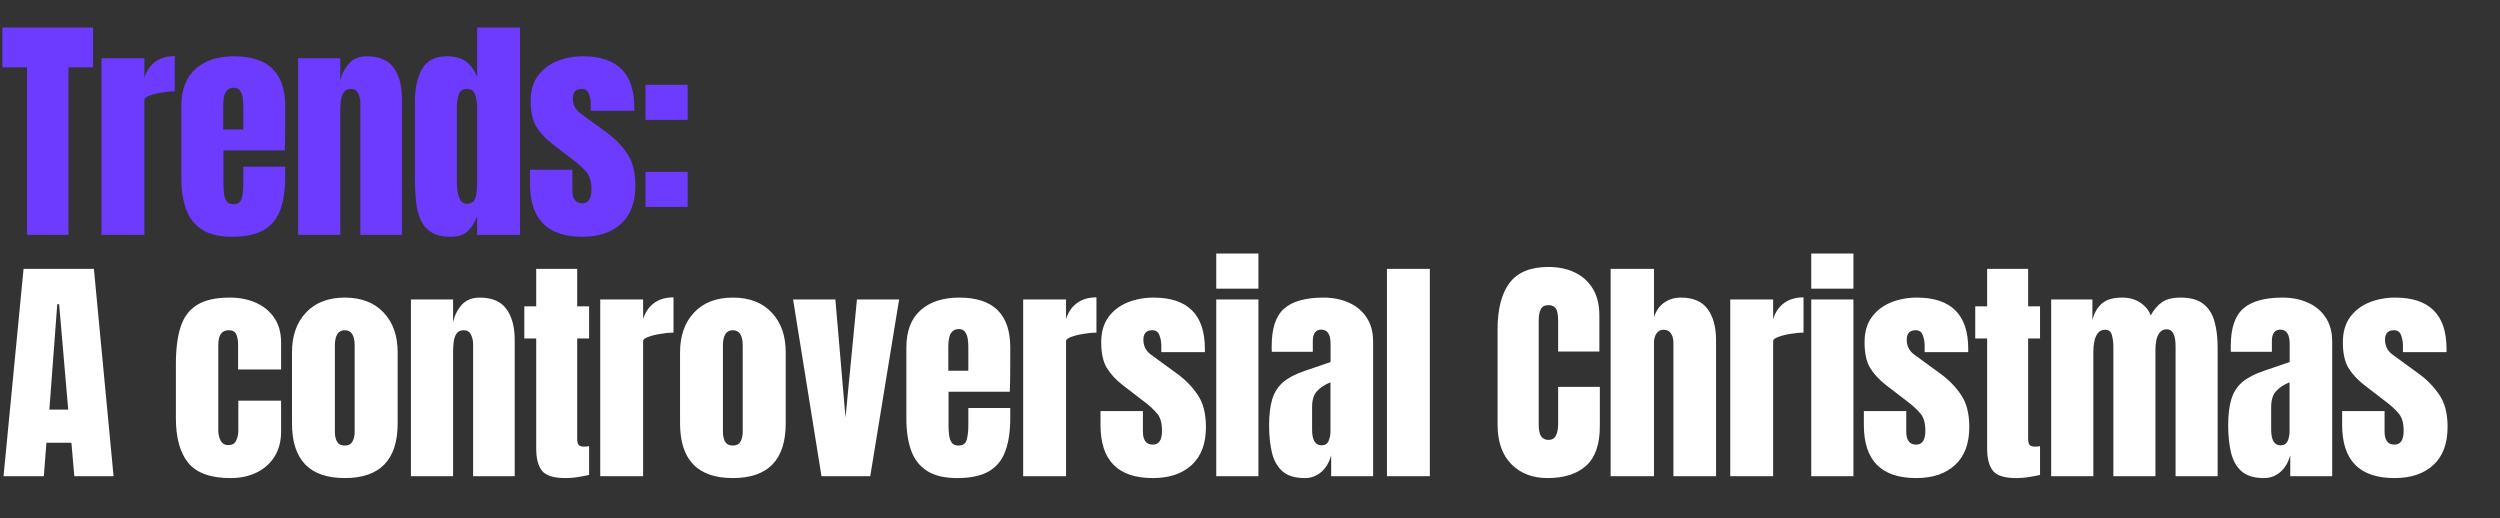
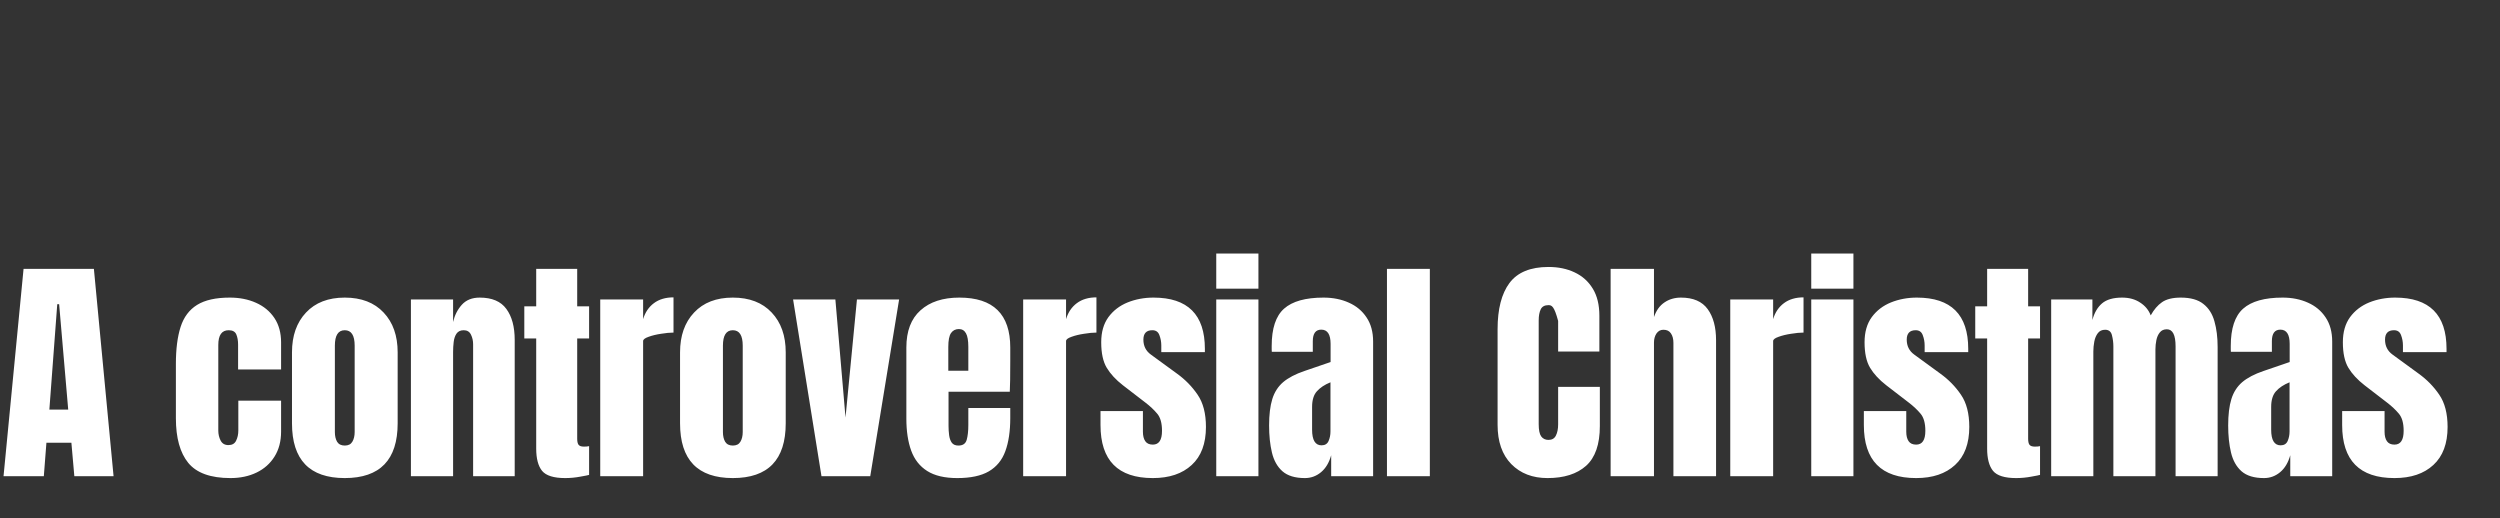
<svg xmlns="http://www.w3.org/2000/svg" width="777" height="161" viewBox="0 0 777 161" fill="none">
  <rect x="0" y="0" width="777" height="161" fill="#333333" stroke="none" />
-   <path d="M1.098 148L7.323 83.559H29.181L35.296 148H23.104L22.188 137.602H14.426L13.62 148H1.098ZM15.341 127.313H21.2L18.38 94.543H17.794L15.341 127.313ZM71.619 148.586C65.467 148.586 61.098 147.011 58.511 143.863C55.948 140.714 54.666 136.088 54.666 129.986V113.07C54.666 108.481 55.154 104.661 56.131 101.61C57.107 98.559 58.816 96.276 61.257 94.763C63.698 93.25 67.091 92.493 71.436 92.493C74.462 92.493 77.172 93.03 79.564 94.104C81.98 95.178 83.884 96.752 85.276 98.827C86.667 100.902 87.363 103.441 87.363 106.443V114.828H73.999V107.139C73.999 105.869 73.815 104.808 73.449 103.953C73.083 103.075 72.29 102.635 71.069 102.635C68.921 102.635 67.847 104.161 67.847 107.212V133.83C67.847 134.953 68.091 135.991 68.58 136.943C69.068 137.87 69.873 138.334 70.996 138.334C72.143 138.334 72.937 137.882 73.376 136.979C73.84 136.052 74.072 134.978 74.072 133.757V124.53H87.363V134.123C87.363 137.15 86.679 139.75 85.312 141.922C83.97 144.07 82.115 145.718 79.747 146.865C77.379 148.012 74.67 148.586 71.619 148.586ZM107.153 148.586C96.218 148.586 90.75 142.911 90.75 131.56V109.519C90.75 104.344 92.203 100.219 95.107 97.143C98.012 94.043 102.027 92.493 107.153 92.493C112.304 92.493 116.331 94.043 119.236 97.143C122.141 100.219 123.593 104.344 123.593 109.519V131.56C123.593 142.911 118.113 148.586 107.153 148.586ZM107.153 138.48C108.252 138.48 109.033 138.09 109.497 137.309C109.985 136.503 110.229 135.49 110.229 134.27V107.432C110.229 104.234 109.204 102.635 107.153 102.635C105.103 102.635 104.078 104.234 104.078 107.432V134.27C104.078 135.49 104.31 136.503 104.773 137.309C105.262 138.09 106.055 138.48 107.153 138.48ZM127.713 148V93.079H140.821V100.072C141.309 97.973 142.212 96.191 143.53 94.727C144.873 93.238 146.728 92.493 149.095 92.493C152.903 92.493 155.662 93.665 157.37 96.008C159.103 98.351 159.97 101.561 159.97 105.638V148H147.045V106.992C147.045 105.918 146.825 104.93 146.386 104.027C145.947 103.099 145.19 102.635 144.116 102.635C143.115 102.635 142.371 102.989 141.882 103.697C141.419 104.38 141.126 105.247 141.004 106.297C140.882 107.322 140.821 108.347 140.821 109.372V148H127.713ZM175.66 148.586C172.12 148.586 169.728 147.841 168.483 146.352C167.263 144.839 166.653 142.532 166.653 139.432V105.198H162.955V95.203H166.653V83.559H179.394V95.203H183.092V105.198H179.394V136.357C179.394 137.26 179.541 137.895 179.834 138.261C180.127 138.627 180.688 138.81 181.518 138.81C182.104 138.81 182.629 138.761 183.092 138.663V147.597C182.799 147.695 181.884 147.878 180.346 148.146C178.808 148.439 177.246 148.586 175.66 148.586ZM186.553 148V93.079H199.881V99.193C200.515 97.07 201.638 95.41 203.249 94.214C204.86 93.018 206.886 92.42 209.327 92.42V103.367C208.253 103.367 206.972 103.489 205.483 103.734C203.994 103.953 202.688 104.271 201.565 104.686C200.442 105.076 199.881 105.515 199.881 106.004V148H186.553ZM227.763 148.586C216.828 148.586 211.36 142.911 211.36 131.56V109.519C211.36 104.344 212.812 100.219 215.717 97.143C218.622 94.043 222.637 92.493 227.763 92.493C232.913 92.493 236.941 94.043 239.846 97.143C242.75 100.219 244.203 104.344 244.203 109.519V131.56C244.203 142.911 238.723 148.586 227.763 148.586ZM227.763 138.48C228.861 138.48 229.642 138.09 230.106 137.309C230.594 136.503 230.839 135.49 230.839 134.27V107.432C230.839 104.234 229.813 102.635 227.763 102.635C225.713 102.635 224.687 104.234 224.687 107.432V134.27C224.687 135.49 224.919 136.503 225.383 137.309C225.871 138.09 226.665 138.48 227.763 138.48ZM255.316 148L246.492 93.079H259.636L262.785 129.766L266.337 93.079H279.444L270.474 148H255.316ZM297.514 148.586C293.609 148.586 290.496 147.854 288.178 146.389C285.859 144.924 284.199 142.813 283.198 140.055C282.197 137.296 281.697 133.977 281.697 130.096V108.017C281.697 102.916 283.161 99.059 286.091 96.447C289.02 93.811 293.047 92.493 298.173 92.493C308.718 92.493 313.991 97.668 313.991 108.017V112.008C313.991 116.841 313.942 120.088 313.844 121.748H294.805V132.366C294.805 133.342 294.866 134.306 294.988 135.258C295.11 136.186 295.378 136.955 295.793 137.565C296.233 138.175 296.928 138.48 297.88 138.48C299.247 138.48 300.102 137.895 300.443 136.723C300.785 135.527 300.956 133.977 300.956 132.073V126.8H313.991V129.913C313.991 134.013 313.478 137.455 312.453 140.238C311.452 142.996 309.743 145.083 307.327 146.499C304.935 147.89 301.664 148.586 297.514 148.586ZM294.732 115.23H300.956V107.834C300.956 105.857 300.712 104.441 300.224 103.587C299.735 102.708 299.003 102.269 298.027 102.269C296.977 102.269 296.159 102.684 295.574 103.514C295.012 104.344 294.732 105.784 294.732 107.834V115.23ZM318.001 148V93.079H331.328V99.193C331.963 97.07 333.085 95.41 334.697 94.214C336.308 93.018 338.334 92.42 340.774 92.42V103.367C339.7 103.367 338.419 103.489 336.93 103.734C335.441 103.953 334.135 104.271 333.012 104.686C331.889 105.076 331.328 105.515 331.328 106.004V148H318.001ZM358.295 148.586C347.457 148.586 342.038 143.094 342.038 132.109V127.752H355.219V134.196C355.219 135.441 355.464 136.418 355.952 137.126C356.44 137.833 357.221 138.187 358.295 138.187C360.199 138.187 361.151 136.759 361.151 133.904C361.151 131.511 360.651 129.73 359.65 128.558C358.649 127.362 357.428 126.215 355.988 125.116L348.995 119.734C346.798 118.025 345.126 116.219 343.979 114.315C342.832 112.411 342.258 109.763 342.258 106.37C342.258 103.221 343.003 100.621 344.492 98.571C346.005 96.521 347.994 94.995 350.46 93.994C352.949 92.993 355.634 92.493 358.515 92.493C369.157 92.493 374.478 97.802 374.478 108.42V109.445H360.931V107.358C360.931 106.26 360.736 105.198 360.345 104.173C359.979 103.148 359.247 102.635 358.149 102.635C356.293 102.635 355.366 103.612 355.366 105.564C355.366 107.541 356.147 109.091 357.709 110.214L365.838 116.146C368.376 117.976 370.5 120.149 372.208 122.663C373.941 125.177 374.808 128.521 374.808 132.695C374.808 137.87 373.331 141.812 370.378 144.522C367.449 147.231 363.421 148.586 358.295 148.586ZM378.012 89.71V78.799H391.12V89.71H378.012ZM378.012 148V93.079H391.12V148H378.012ZM405.565 148.586C402.514 148.586 400.183 147.878 398.572 146.462C396.985 145.046 395.899 143.106 395.313 140.641C394.727 138.175 394.435 135.38 394.435 132.256C394.435 128.912 394.764 126.178 395.423 124.054C396.082 121.906 397.205 120.149 398.792 118.782C400.403 117.415 402.612 116.256 405.419 115.304L413.547 112.521V106.882C413.547 103.929 412.583 102.452 410.655 102.452C408.897 102.452 408.018 103.648 408.018 106.04V109.336H395.277C395.252 109.14 395.24 108.896 395.24 108.603C395.24 108.286 395.24 107.932 395.24 107.541C395.24 102.074 396.522 98.205 399.085 95.935C401.672 93.64 405.761 92.493 411.35 92.493C414.279 92.493 416.903 93.018 419.222 94.067C421.541 95.093 423.372 96.618 424.714 98.644C426.081 100.67 426.765 103.172 426.765 106.15V148H413.73V141.483C413.096 143.777 412.046 145.535 410.581 146.755C409.117 147.976 407.445 148.586 405.565 148.586ZM410.728 138.407C411.802 138.407 412.534 137.956 412.925 137.052C413.315 136.149 413.51 135.173 413.51 134.123V118.819C411.704 119.551 410.301 120.478 409.3 121.601C408.299 122.7 407.799 124.323 407.799 126.471V133.537C407.799 136.784 408.775 138.407 410.728 138.407ZM431.068 148V83.559H444.395V148H431.068ZM480.974 148.586C476.312 148.586 472.553 147.133 469.697 144.229C466.865 141.324 465.45 137.26 465.45 132.036V102.306C465.45 96.057 466.682 91.273 469.148 87.953C471.638 84.633 475.677 82.973 481.267 82.973C484.318 82.973 487.028 83.535 489.395 84.658C491.787 85.781 493.667 87.465 495.034 89.71C496.401 91.932 497.084 94.739 497.084 98.132V109.262H484.269V99.743C484.269 97.814 484.025 96.521 483.537 95.862C483.049 95.178 482.292 94.836 481.267 94.836C480.071 94.836 479.265 95.276 478.85 96.154C478.436 97.009 478.228 98.156 478.228 99.596V131.853C478.228 133.635 478.484 134.892 478.997 135.624C479.534 136.357 480.291 136.723 481.267 136.723C482.365 136.723 483.134 136.271 483.574 135.368C484.037 134.465 484.269 133.293 484.269 131.853V120.247H497.231V132.439C497.231 138.102 495.803 142.215 492.947 144.778C490.091 147.317 486.1 148.586 480.974 148.586ZM500.582 148V83.559H514.056V98.534C514.764 96.484 515.85 94.971 517.314 93.994C518.779 92.993 520.488 92.493 522.44 92.493C526.248 92.493 529.019 93.689 530.752 96.081C532.485 98.473 533.351 101.683 533.351 105.711V148H520.097V106.553C520.097 105.357 519.841 104.38 519.328 103.624C518.84 102.867 518.059 102.489 516.985 102.489C516.082 102.489 515.362 102.879 514.825 103.66C514.312 104.441 514.056 105.369 514.056 106.443V148H500.582ZM537.764 148V93.079H551.092V99.193C551.726 97.07 552.849 95.41 554.46 94.214C556.071 93.018 558.097 92.42 560.538 92.42V103.367C559.464 103.367 558.182 103.489 556.693 103.734C555.205 103.953 553.899 104.271 552.776 104.686C551.653 105.076 551.092 105.515 551.092 106.004V148H537.764ZM562.937 89.71V78.799H576.045V89.71H562.937ZM562.937 148V93.079H576.045V148H562.937ZM595.542 148.586C584.705 148.586 579.286 143.094 579.286 132.109V127.752H592.467V134.196C592.467 135.441 592.711 136.418 593.199 137.126C593.687 137.833 594.468 138.187 595.542 138.187C597.446 138.187 598.398 136.759 598.398 133.904C598.398 131.511 597.898 129.73 596.897 128.558C595.896 127.362 594.676 126.215 593.236 125.116L586.242 119.734C584.046 118.025 582.374 116.219 581.226 114.315C580.079 112.411 579.505 109.763 579.505 106.37C579.505 103.221 580.25 100.621 581.739 98.571C583.252 96.521 585.242 94.995 587.707 93.994C590.197 92.993 592.882 92.493 595.762 92.493C606.405 92.493 611.726 97.802 611.726 108.42V109.445H598.179V107.358C598.179 106.26 597.983 105.198 597.593 104.173C597.227 103.148 596.494 102.635 595.396 102.635C593.541 102.635 592.613 103.612 592.613 105.564C592.613 107.541 593.394 109.091 594.957 110.214L603.085 116.146C605.624 117.976 607.747 120.149 609.456 122.663C611.189 125.177 612.055 128.521 612.055 132.695C612.055 137.87 610.579 141.812 607.625 144.522C604.696 147.231 600.668 148.586 595.542 148.586ZM626.61 148.586C623.071 148.586 620.679 147.841 619.434 146.352C618.213 144.839 617.603 142.532 617.603 139.432V105.198H613.905V95.203H617.603V83.559H630.345V95.203H634.043V105.198H630.345V136.357C630.345 137.26 630.491 137.895 630.784 138.261C631.077 138.627 631.639 138.81 632.468 138.81C633.054 138.81 633.579 138.761 634.043 138.663V147.597C633.75 147.695 632.835 147.878 631.297 148.146C629.759 148.439 628.197 148.586 626.61 148.586ZM637.504 148V93.079H650.319V99.45C650.904 97.204 651.905 95.483 653.321 94.287C654.737 93.091 656.811 92.493 659.545 92.493C661.742 92.493 663.609 93.006 665.147 94.031C666.709 95.032 667.808 96.362 668.443 98.022C669.443 96.216 670.615 94.849 671.957 93.921C673.324 92.969 675.265 92.493 677.779 92.493C680.83 92.493 683.174 93.152 684.809 94.47C686.469 95.764 687.616 97.57 688.251 99.889C688.91 102.184 689.239 104.844 689.239 107.871V148H676.168V107.651C676.168 104.112 675.265 102.342 673.459 102.342C672.507 102.342 671.774 102.672 671.262 103.331C670.749 103.965 670.395 104.759 670.2 105.711C670.005 106.663 669.907 107.615 669.907 108.567V148H656.836V107.651C656.836 106.504 656.689 105.357 656.397 104.21C656.128 103.062 655.42 102.489 654.273 102.489C653.297 102.489 652.54 102.843 652.003 103.551C651.466 104.258 651.1 105.137 650.904 106.187C650.709 107.212 650.611 108.225 650.611 109.226V148H637.504ZM703.648 148.586C700.597 148.586 698.265 147.878 696.654 146.462C695.068 145.046 693.982 143.106 693.396 140.641C692.81 138.175 692.517 135.38 692.517 132.256C692.517 128.912 692.847 126.178 693.506 124.054C694.165 121.906 695.288 120.149 696.874 118.782C698.485 117.415 700.694 116.256 703.501 115.304L711.63 112.521V106.882C711.63 103.929 710.665 102.452 708.737 102.452C706.98 102.452 706.101 103.648 706.101 106.04V109.336H693.359C693.335 109.14 693.323 108.896 693.323 108.603C693.323 108.286 693.323 107.932 693.323 107.541C693.323 102.074 694.604 98.205 697.167 95.935C699.754 93.64 703.843 92.493 709.433 92.493C712.362 92.493 714.986 93.018 717.305 94.067C719.624 95.093 721.454 96.618 722.797 98.644C724.164 100.67 724.847 103.172 724.847 106.15V148H711.813V141.483C711.178 143.777 710.128 145.535 708.664 146.755C707.199 147.976 705.527 148.586 703.648 148.586ZM708.81 138.407C709.884 138.407 710.617 137.956 711.007 137.052C711.398 136.149 711.593 135.173 711.593 134.123V118.819C709.787 119.551 708.383 120.478 707.382 121.601C706.382 122.7 705.881 124.323 705.881 126.471V133.537C705.881 136.784 706.858 138.407 708.81 138.407ZM744.199 148.586C733.361 148.586 727.942 143.094 727.942 132.109V127.752H741.123V134.196C741.123 135.441 741.367 136.418 741.855 137.126C742.343 137.833 743.124 138.187 744.199 138.187C746.102 138.187 747.054 136.759 747.054 133.904C747.054 131.511 746.554 129.73 745.553 128.558C744.552 127.362 743.332 126.215 741.892 125.116L734.899 119.734C732.702 118.025 731.03 116.219 729.882 114.315C728.735 112.411 728.162 109.763 728.162 106.37C728.162 103.221 728.906 100.621 730.395 98.571C731.908 96.521 733.898 94.995 736.363 93.994C738.853 92.993 741.538 92.493 744.418 92.493C755.061 92.493 760.382 97.802 760.382 108.42V109.445H746.835V107.358C746.835 106.26 746.639 105.198 746.249 104.173C745.883 103.148 745.15 102.635 744.052 102.635C742.197 102.635 741.269 103.612 741.269 105.564C741.269 107.541 742.05 109.091 743.613 110.214L751.741 116.146C754.28 117.976 756.403 120.149 758.112 122.663C759.845 125.177 760.711 128.521 760.711 132.695C760.711 137.87 759.235 141.812 756.281 144.522C753.352 147.231 749.324 148.586 744.199 148.586Z" fill="white" />
-   <path d="M8.385 73V20.935H0.732V8.559H28.925V20.935H21.273V73H8.385ZM31.544 73V18.079H44.871V24.193C45.506 22.07 46.629 20.41 48.24 19.214C49.851 18.018 51.877 17.42 54.318 17.42V28.367C53.244 28.367 51.962 28.489 50.473 28.734C48.984 28.953 47.678 29.271 46.556 29.686C45.433 30.076 44.871 30.515 44.871 31.004V73H31.544ZM72.168 73.586C68.262 73.586 65.15 72.853 62.831 71.389C60.512 69.924 58.852 67.813 57.852 65.055C56.851 62.297 56.35 58.977 56.35 55.096V33.017C56.35 27.916 57.815 24.059 60.744 21.447C63.673 18.811 67.701 17.493 72.827 17.493C83.372 17.493 88.644 22.668 88.644 33.017V37.008C88.644 41.841 88.595 45.088 88.498 46.748H69.458V57.366C69.458 58.342 69.519 59.306 69.641 60.258C69.763 61.186 70.032 61.955 70.447 62.565C70.886 63.175 71.582 63.48 72.534 63.48C73.901 63.48 74.755 62.895 75.097 61.723C75.439 60.527 75.609 58.977 75.609 57.073V51.8H88.644V54.913C88.644 59.013 88.132 62.455 87.106 65.238C86.106 67.996 84.397 70.083 81.98 71.499C79.588 72.89 76.317 73.586 72.168 73.586ZM69.385 40.23H75.609V32.834C75.609 30.857 75.365 29.442 74.877 28.587C74.389 27.708 73.657 27.269 72.68 27.269C71.631 27.269 70.813 27.684 70.227 28.514C69.666 29.344 69.385 30.784 69.385 32.834V40.23ZM92.654 73V18.079H105.762V25.072C106.25 22.973 107.153 21.191 108.471 19.727C109.814 18.238 111.669 17.493 114.037 17.493C117.845 17.493 120.603 18.665 122.311 21.008C124.045 23.351 124.911 26.561 124.911 30.637V73H111.986V31.992C111.986 30.918 111.767 29.93 111.327 29.026C110.888 28.099 110.131 27.635 109.057 27.635C108.056 27.635 107.312 27.989 106.824 28.697C106.36 29.38 106.067 30.247 105.945 31.297C105.823 32.322 105.762 33.347 105.762 34.372V73H92.654ZM140.125 73.586C137.586 73.586 135.573 73.122 134.084 72.195C132.595 71.267 131.484 69.985 130.752 68.35C130.019 66.715 129.531 64.798 129.287 62.602C129.068 60.405 128.958 58.049 128.958 55.535V31.663C128.958 27.44 129.702 24.023 131.191 21.411C132.705 18.799 135.255 17.493 138.843 17.493C141.504 17.493 143.542 18.067 144.958 19.214C146.398 20.337 147.509 21.911 148.29 23.937V8.559H161.617V73H148.29V67.178C147.558 69.156 146.581 70.718 145.361 71.865C144.165 73.012 142.419 73.586 140.125 73.586ZM145.141 63.334C146.386 63.334 147.216 62.834 147.631 61.833C148.07 60.832 148.29 59.038 148.29 56.45V33.347C148.29 32.053 148.095 30.784 147.704 29.539C147.338 28.27 146.508 27.635 145.214 27.635C143.799 27.635 142.908 28.233 142.541 29.429C142.175 30.625 141.992 31.931 141.992 33.347V56.45C141.992 61.039 143.042 63.334 145.141 63.334ZM180.969 73.586C170.131 73.586 164.712 68.094 164.712 57.109V52.752H177.893V59.197C177.893 60.441 178.137 61.418 178.625 62.126C179.114 62.834 179.895 63.187 180.969 63.187C182.873 63.187 183.825 61.76 183.825 58.904C183.825 56.511 183.324 54.73 182.323 53.558C181.323 52.362 180.102 51.215 178.662 50.116L171.669 44.734C169.472 43.025 167.8 41.219 166.653 39.315C165.505 37.411 164.932 34.763 164.932 31.37C164.932 28.221 165.676 25.621 167.165 23.571C168.679 21.521 170.668 19.995 173.133 18.994C175.623 17.994 178.308 17.493 181.188 17.493C191.831 17.493 197.152 22.802 197.152 33.42V34.445H183.605V32.358C183.605 31.26 183.41 30.198 183.019 29.173C182.653 28.148 181.921 27.635 180.822 27.635C178.967 27.635 178.04 28.611 178.04 30.564C178.04 32.541 178.821 34.092 180.383 35.214L188.511 41.146C191.05 42.977 193.173 45.149 194.882 47.663C196.615 50.177 197.482 53.521 197.482 57.695C197.482 62.87 196.005 66.812 193.051 69.522C190.122 72.231 186.095 73.586 180.969 73.586ZM200.613 37.265V26.354H213.721V37.265H200.613ZM200.613 64.323V53.411H213.721V64.323H200.613Z" fill="#6D3AFF" />
+   <path d="M1.098 148L7.323 83.559H29.181L35.296 148H23.104L22.188 137.602H14.426L13.62 148H1.098ZM15.341 127.313H21.2L18.38 94.543H17.794L15.341 127.313ZM71.619 148.586C65.467 148.586 61.098 147.011 58.511 143.863C55.948 140.714 54.666 136.088 54.666 129.986V113.07C54.666 108.481 55.154 104.661 56.131 101.61C57.107 98.559 58.816 96.276 61.257 94.763C63.698 93.25 67.091 92.493 71.436 92.493C74.462 92.493 77.172 93.03 79.564 94.104C81.98 95.178 83.884 96.752 85.276 98.827C86.667 100.902 87.363 103.441 87.363 106.443V114.828H73.999V107.139C73.999 105.869 73.815 104.808 73.449 103.953C73.083 103.075 72.29 102.635 71.069 102.635C68.921 102.635 67.847 104.161 67.847 107.212V133.83C67.847 134.953 68.091 135.991 68.58 136.943C69.068 137.87 69.873 138.334 70.996 138.334C72.143 138.334 72.937 137.882 73.376 136.979C73.84 136.052 74.072 134.978 74.072 133.757V124.53H87.363V134.123C87.363 137.15 86.679 139.75 85.312 141.922C83.97 144.07 82.115 145.718 79.747 146.865C77.379 148.012 74.67 148.586 71.619 148.586ZM107.153 148.586C96.218 148.586 90.75 142.911 90.75 131.56V109.519C90.75 104.344 92.203 100.219 95.107 97.143C98.012 94.043 102.027 92.493 107.153 92.493C112.304 92.493 116.331 94.043 119.236 97.143C122.141 100.219 123.593 104.344 123.593 109.519V131.56C123.593 142.911 118.113 148.586 107.153 148.586ZM107.153 138.48C108.252 138.48 109.033 138.09 109.497 137.309C109.985 136.503 110.229 135.49 110.229 134.27V107.432C110.229 104.234 109.204 102.635 107.153 102.635C105.103 102.635 104.078 104.234 104.078 107.432V134.27C104.078 135.49 104.31 136.503 104.773 137.309C105.262 138.09 106.055 138.48 107.153 138.48ZM127.713 148V93.079H140.821V100.072C141.309 97.973 142.212 96.191 143.53 94.727C144.873 93.238 146.728 92.493 149.095 92.493C152.903 92.493 155.662 93.665 157.37 96.008C159.103 98.351 159.97 101.561 159.97 105.638V148H147.045V106.992C147.045 105.918 146.825 104.93 146.386 104.027C145.947 103.099 145.19 102.635 144.116 102.635C143.115 102.635 142.371 102.989 141.882 103.697C141.419 104.38 141.126 105.247 141.004 106.297C140.882 107.322 140.821 108.347 140.821 109.372V148H127.713ZM175.66 148.586C172.12 148.586 169.728 147.841 168.483 146.352C167.263 144.839 166.653 142.532 166.653 139.432V105.198H162.955V95.203H166.653V83.559H179.394V95.203H183.092V105.198H179.394V136.357C179.394 137.26 179.541 137.895 179.834 138.261C180.127 138.627 180.688 138.81 181.518 138.81C182.104 138.81 182.629 138.761 183.092 138.663V147.597C182.799 147.695 181.884 147.878 180.346 148.146C178.808 148.439 177.246 148.586 175.66 148.586ZM186.553 148V93.079H199.881V99.193C200.515 97.07 201.638 95.41 203.249 94.214C204.86 93.018 206.886 92.42 209.327 92.42V103.367C208.253 103.367 206.972 103.489 205.483 103.734C203.994 103.953 202.688 104.271 201.565 104.686C200.442 105.076 199.881 105.515 199.881 106.004V148H186.553ZM227.763 148.586C216.828 148.586 211.36 142.911 211.36 131.56V109.519C211.36 104.344 212.812 100.219 215.717 97.143C218.622 94.043 222.637 92.493 227.763 92.493C232.913 92.493 236.941 94.043 239.846 97.143C242.75 100.219 244.203 104.344 244.203 109.519V131.56C244.203 142.911 238.723 148.586 227.763 148.586ZM227.763 138.48C228.861 138.48 229.642 138.09 230.106 137.309C230.594 136.503 230.839 135.49 230.839 134.27V107.432C230.839 104.234 229.813 102.635 227.763 102.635C225.713 102.635 224.687 104.234 224.687 107.432V134.27C224.687 135.49 224.919 136.503 225.383 137.309C225.871 138.09 226.665 138.48 227.763 138.48ZM255.316 148L246.492 93.079H259.636L262.785 129.766L266.337 93.079H279.444L270.474 148H255.316ZM297.514 148.586C293.609 148.586 290.496 147.854 288.178 146.389C285.859 144.924 284.199 142.813 283.198 140.055C282.197 137.296 281.697 133.977 281.697 130.096V108.017C281.697 102.916 283.161 99.059 286.091 96.447C289.02 93.811 293.047 92.493 298.173 92.493C308.718 92.493 313.991 97.668 313.991 108.017V112.008C313.991 116.841 313.942 120.088 313.844 121.748H294.805V132.366C294.805 133.342 294.866 134.306 294.988 135.258C295.11 136.186 295.378 136.955 295.793 137.565C296.233 138.175 296.928 138.48 297.88 138.48C299.247 138.48 300.102 137.895 300.443 136.723C300.785 135.527 300.956 133.977 300.956 132.073V126.8H313.991V129.913C313.991 134.013 313.478 137.455 312.453 140.238C311.452 142.996 309.743 145.083 307.327 146.499C304.935 147.89 301.664 148.586 297.514 148.586ZM294.732 115.23H300.956V107.834C300.956 105.857 300.712 104.441 300.224 103.587C299.735 102.708 299.003 102.269 298.027 102.269C296.977 102.269 296.159 102.684 295.574 103.514C295.012 104.344 294.732 105.784 294.732 107.834V115.23ZM318.001 148V93.079H331.328V99.193C331.963 97.07 333.085 95.41 334.697 94.214C336.308 93.018 338.334 92.42 340.774 92.42V103.367C339.7 103.367 338.419 103.489 336.93 103.734C335.441 103.953 334.135 104.271 333.012 104.686C331.889 105.076 331.328 105.515 331.328 106.004V148H318.001ZM358.295 148.586C347.457 148.586 342.038 143.094 342.038 132.109V127.752H355.219V134.196C355.219 135.441 355.464 136.418 355.952 137.126C356.44 137.833 357.221 138.187 358.295 138.187C360.199 138.187 361.151 136.759 361.151 133.904C361.151 131.511 360.651 129.73 359.65 128.558C358.649 127.362 357.428 126.215 355.988 125.116L348.995 119.734C346.798 118.025 345.126 116.219 343.979 114.315C342.832 112.411 342.258 109.763 342.258 106.37C342.258 103.221 343.003 100.621 344.492 98.571C346.005 96.521 347.994 94.995 350.46 93.994C352.949 92.993 355.634 92.493 358.515 92.493C369.157 92.493 374.478 97.802 374.478 108.42V109.445H360.931V107.358C360.931 106.26 360.736 105.198 360.345 104.173C359.979 103.148 359.247 102.635 358.149 102.635C356.293 102.635 355.366 103.612 355.366 105.564C355.366 107.541 356.147 109.091 357.709 110.214L365.838 116.146C368.376 117.976 370.5 120.149 372.208 122.663C373.941 125.177 374.808 128.521 374.808 132.695C374.808 137.87 373.331 141.812 370.378 144.522C367.449 147.231 363.421 148.586 358.295 148.586ZM378.012 89.71V78.799H391.12V89.71H378.012ZM378.012 148V93.079H391.12V148H378.012ZM405.565 148.586C402.514 148.586 400.183 147.878 398.572 146.462C396.985 145.046 395.899 143.106 395.313 140.641C394.727 138.175 394.435 135.38 394.435 132.256C394.435 128.912 394.764 126.178 395.423 124.054C396.082 121.906 397.205 120.149 398.792 118.782C400.403 117.415 402.612 116.256 405.419 115.304L413.547 112.521V106.882C413.547 103.929 412.583 102.452 410.655 102.452C408.897 102.452 408.018 103.648 408.018 106.04V109.336H395.277C395.252 109.14 395.24 108.896 395.24 108.603C395.24 108.286 395.24 107.932 395.24 107.541C395.24 102.074 396.522 98.205 399.085 95.935C401.672 93.64 405.761 92.493 411.35 92.493C414.279 92.493 416.903 93.018 419.222 94.067C421.541 95.093 423.372 96.618 424.714 98.644C426.081 100.67 426.765 103.172 426.765 106.15V148H413.73V141.483C413.096 143.777 412.046 145.535 410.581 146.755C409.117 147.976 407.445 148.586 405.565 148.586ZM410.728 138.407C411.802 138.407 412.534 137.956 412.925 137.052C413.315 136.149 413.51 135.173 413.51 134.123V118.819C411.704 119.551 410.301 120.478 409.3 121.601C408.299 122.7 407.799 124.323 407.799 126.471V133.537C407.799 136.784 408.775 138.407 410.728 138.407ZM431.068 148V83.559H444.395V148H431.068ZM480.974 148.586C476.312 148.586 472.553 147.133 469.697 144.229C466.865 141.324 465.45 137.26 465.45 132.036V102.306C465.45 96.057 466.682 91.273 469.148 87.953C471.638 84.633 475.677 82.973 481.267 82.973C484.318 82.973 487.028 83.535 489.395 84.658C491.787 85.781 493.667 87.465 495.034 89.71C496.401 91.932 497.084 94.739 497.084 98.132V109.262H484.269V99.743C483.049 95.178 482.292 94.836 481.267 94.836C480.071 94.836 479.265 95.276 478.85 96.154C478.436 97.009 478.228 98.156 478.228 99.596V131.853C478.228 133.635 478.484 134.892 478.997 135.624C479.534 136.357 480.291 136.723 481.267 136.723C482.365 136.723 483.134 136.271 483.574 135.368C484.037 134.465 484.269 133.293 484.269 131.853V120.247H497.231V132.439C497.231 138.102 495.803 142.215 492.947 144.778C490.091 147.317 486.1 148.586 480.974 148.586ZM500.582 148V83.559H514.056V98.534C514.764 96.484 515.85 94.971 517.314 93.994C518.779 92.993 520.488 92.493 522.44 92.493C526.248 92.493 529.019 93.689 530.752 96.081C532.485 98.473 533.351 101.683 533.351 105.711V148H520.097V106.553C520.097 105.357 519.841 104.38 519.328 103.624C518.84 102.867 518.059 102.489 516.985 102.489C516.082 102.489 515.362 102.879 514.825 103.66C514.312 104.441 514.056 105.369 514.056 106.443V148H500.582ZM537.764 148V93.079H551.092V99.193C551.726 97.07 552.849 95.41 554.46 94.214C556.071 93.018 558.097 92.42 560.538 92.42V103.367C559.464 103.367 558.182 103.489 556.693 103.734C555.205 103.953 553.899 104.271 552.776 104.686C551.653 105.076 551.092 105.515 551.092 106.004V148H537.764ZM562.937 89.71V78.799H576.045V89.71H562.937ZM562.937 148V93.079H576.045V148H562.937ZM595.542 148.586C584.705 148.586 579.286 143.094 579.286 132.109V127.752H592.467V134.196C592.467 135.441 592.711 136.418 593.199 137.126C593.687 137.833 594.468 138.187 595.542 138.187C597.446 138.187 598.398 136.759 598.398 133.904C598.398 131.511 597.898 129.73 596.897 128.558C595.896 127.362 594.676 126.215 593.236 125.116L586.242 119.734C584.046 118.025 582.374 116.219 581.226 114.315C580.079 112.411 579.505 109.763 579.505 106.37C579.505 103.221 580.25 100.621 581.739 98.571C583.252 96.521 585.242 94.995 587.707 93.994C590.197 92.993 592.882 92.493 595.762 92.493C606.405 92.493 611.726 97.802 611.726 108.42V109.445H598.179V107.358C598.179 106.26 597.983 105.198 597.593 104.173C597.227 103.148 596.494 102.635 595.396 102.635C593.541 102.635 592.613 103.612 592.613 105.564C592.613 107.541 593.394 109.091 594.957 110.214L603.085 116.146C605.624 117.976 607.747 120.149 609.456 122.663C611.189 125.177 612.055 128.521 612.055 132.695C612.055 137.87 610.579 141.812 607.625 144.522C604.696 147.231 600.668 148.586 595.542 148.586ZM626.61 148.586C623.071 148.586 620.679 147.841 619.434 146.352C618.213 144.839 617.603 142.532 617.603 139.432V105.198H613.905V95.203H617.603V83.559H630.345V95.203H634.043V105.198H630.345V136.357C630.345 137.26 630.491 137.895 630.784 138.261C631.077 138.627 631.639 138.81 632.468 138.81C633.054 138.81 633.579 138.761 634.043 138.663V147.597C633.75 147.695 632.835 147.878 631.297 148.146C629.759 148.439 628.197 148.586 626.61 148.586ZM637.504 148V93.079H650.319V99.45C650.904 97.204 651.905 95.483 653.321 94.287C654.737 93.091 656.811 92.493 659.545 92.493C661.742 92.493 663.609 93.006 665.147 94.031C666.709 95.032 667.808 96.362 668.443 98.022C669.443 96.216 670.615 94.849 671.957 93.921C673.324 92.969 675.265 92.493 677.779 92.493C680.83 92.493 683.174 93.152 684.809 94.47C686.469 95.764 687.616 97.57 688.251 99.889C688.91 102.184 689.239 104.844 689.239 107.871V148H676.168V107.651C676.168 104.112 675.265 102.342 673.459 102.342C672.507 102.342 671.774 102.672 671.262 103.331C670.749 103.965 670.395 104.759 670.2 105.711C670.005 106.663 669.907 107.615 669.907 108.567V148H656.836V107.651C656.836 106.504 656.689 105.357 656.397 104.21C656.128 103.062 655.42 102.489 654.273 102.489C653.297 102.489 652.54 102.843 652.003 103.551C651.466 104.258 651.1 105.137 650.904 106.187C650.709 107.212 650.611 108.225 650.611 109.226V148H637.504ZM703.648 148.586C700.597 148.586 698.265 147.878 696.654 146.462C695.068 145.046 693.982 143.106 693.396 140.641C692.81 138.175 692.517 135.38 692.517 132.256C692.517 128.912 692.847 126.178 693.506 124.054C694.165 121.906 695.288 120.149 696.874 118.782C698.485 117.415 700.694 116.256 703.501 115.304L711.63 112.521V106.882C711.63 103.929 710.665 102.452 708.737 102.452C706.98 102.452 706.101 103.648 706.101 106.04V109.336H693.359C693.335 109.14 693.323 108.896 693.323 108.603C693.323 108.286 693.323 107.932 693.323 107.541C693.323 102.074 694.604 98.205 697.167 95.935C699.754 93.64 703.843 92.493 709.433 92.493C712.362 92.493 714.986 93.018 717.305 94.067C719.624 95.093 721.454 96.618 722.797 98.644C724.164 100.67 724.847 103.172 724.847 106.15V148H711.813V141.483C711.178 143.777 710.128 145.535 708.664 146.755C707.199 147.976 705.527 148.586 703.648 148.586ZM708.81 138.407C709.884 138.407 710.617 137.956 711.007 137.052C711.398 136.149 711.593 135.173 711.593 134.123V118.819C709.787 119.551 708.383 120.478 707.382 121.601C706.382 122.7 705.881 124.323 705.881 126.471V133.537C705.881 136.784 706.858 138.407 708.81 138.407ZM744.199 148.586C733.361 148.586 727.942 143.094 727.942 132.109V127.752H741.123V134.196C741.123 135.441 741.367 136.418 741.855 137.126C742.343 137.833 743.124 138.187 744.199 138.187C746.102 138.187 747.054 136.759 747.054 133.904C747.054 131.511 746.554 129.73 745.553 128.558C744.552 127.362 743.332 126.215 741.892 125.116L734.899 119.734C732.702 118.025 731.03 116.219 729.882 114.315C728.735 112.411 728.162 109.763 728.162 106.37C728.162 103.221 728.906 100.621 730.395 98.571C731.908 96.521 733.898 94.995 736.363 93.994C738.853 92.993 741.538 92.493 744.418 92.493C755.061 92.493 760.382 97.802 760.382 108.42V109.445H746.835V107.358C746.835 106.26 746.639 105.198 746.249 104.173C745.883 103.148 745.15 102.635 744.052 102.635C742.197 102.635 741.269 103.612 741.269 105.564C741.269 107.541 742.05 109.091 743.613 110.214L751.741 116.146C754.28 117.976 756.403 120.149 758.112 122.663C759.845 125.177 760.711 128.521 760.711 132.695C760.711 137.87 759.235 141.812 756.281 144.522C753.352 147.231 749.324 148.586 744.199 148.586Z" fill="white" />
</svg>